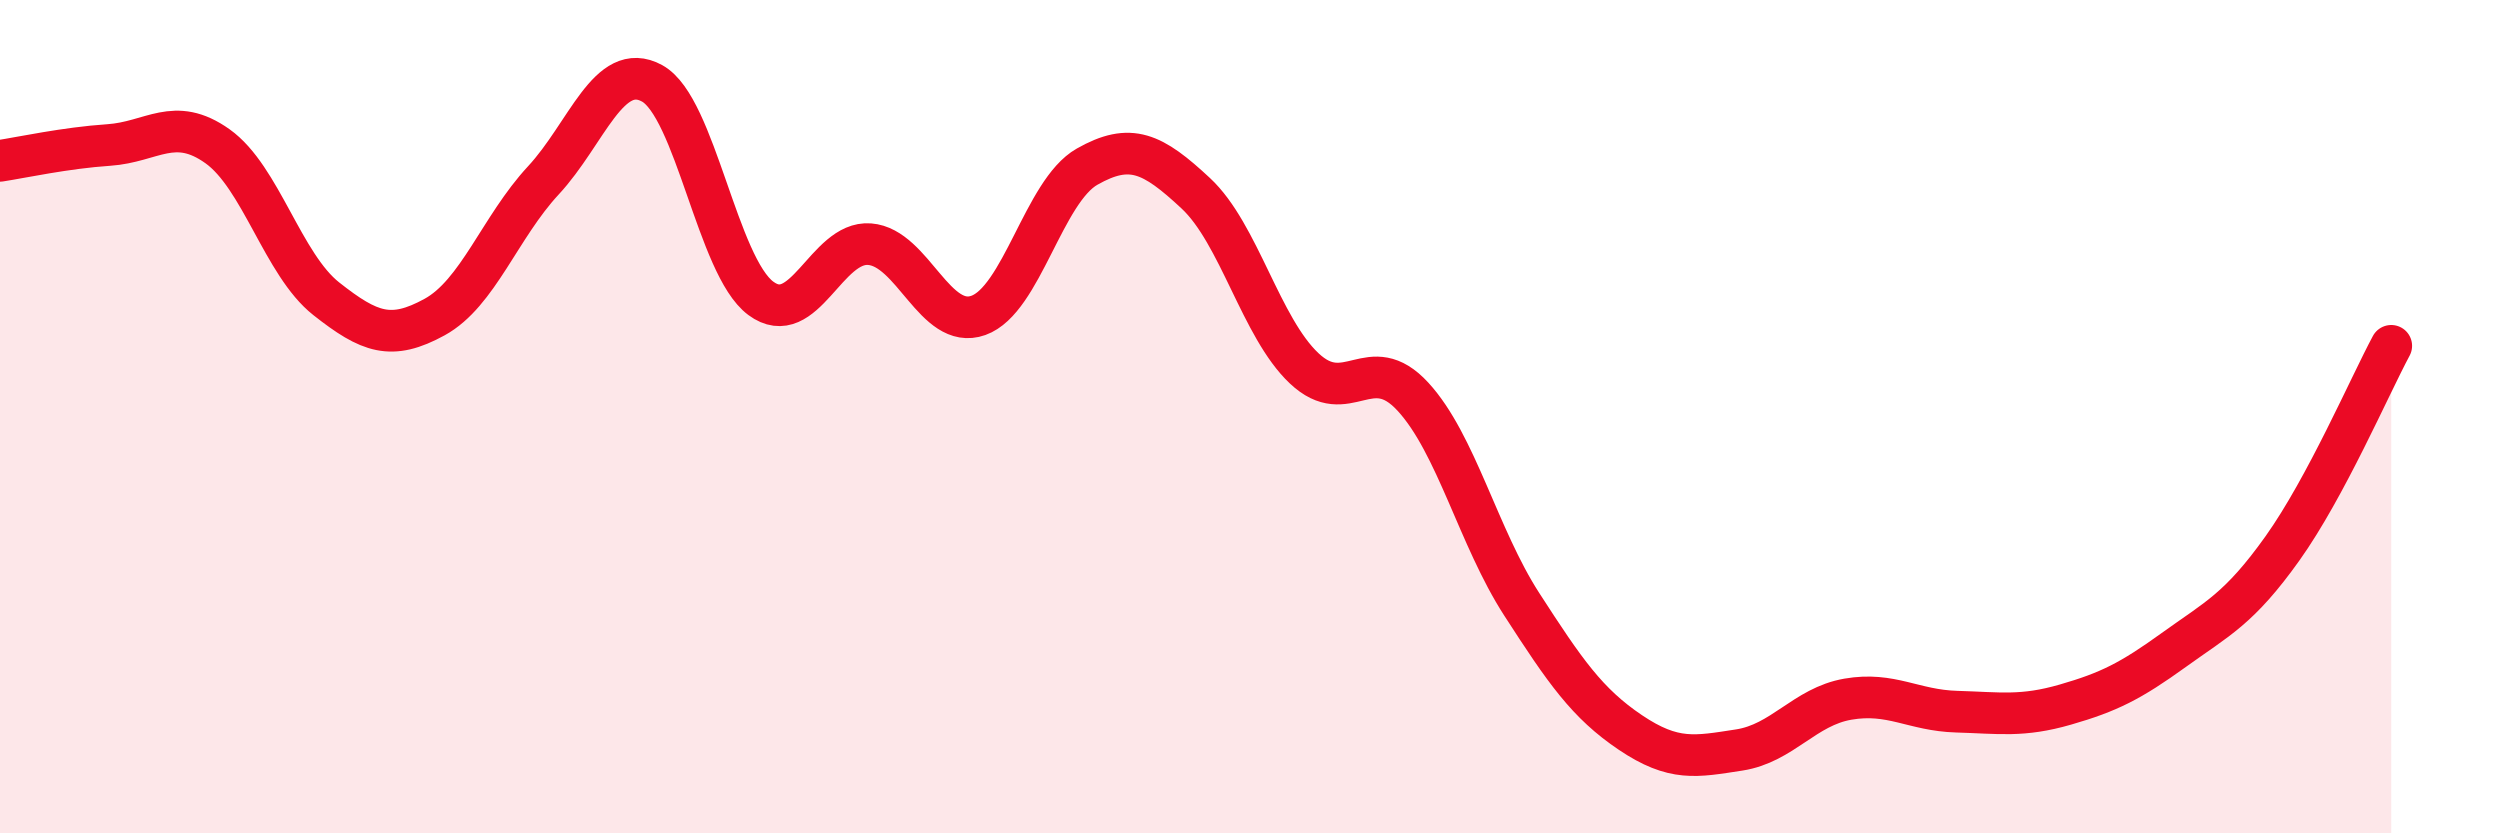
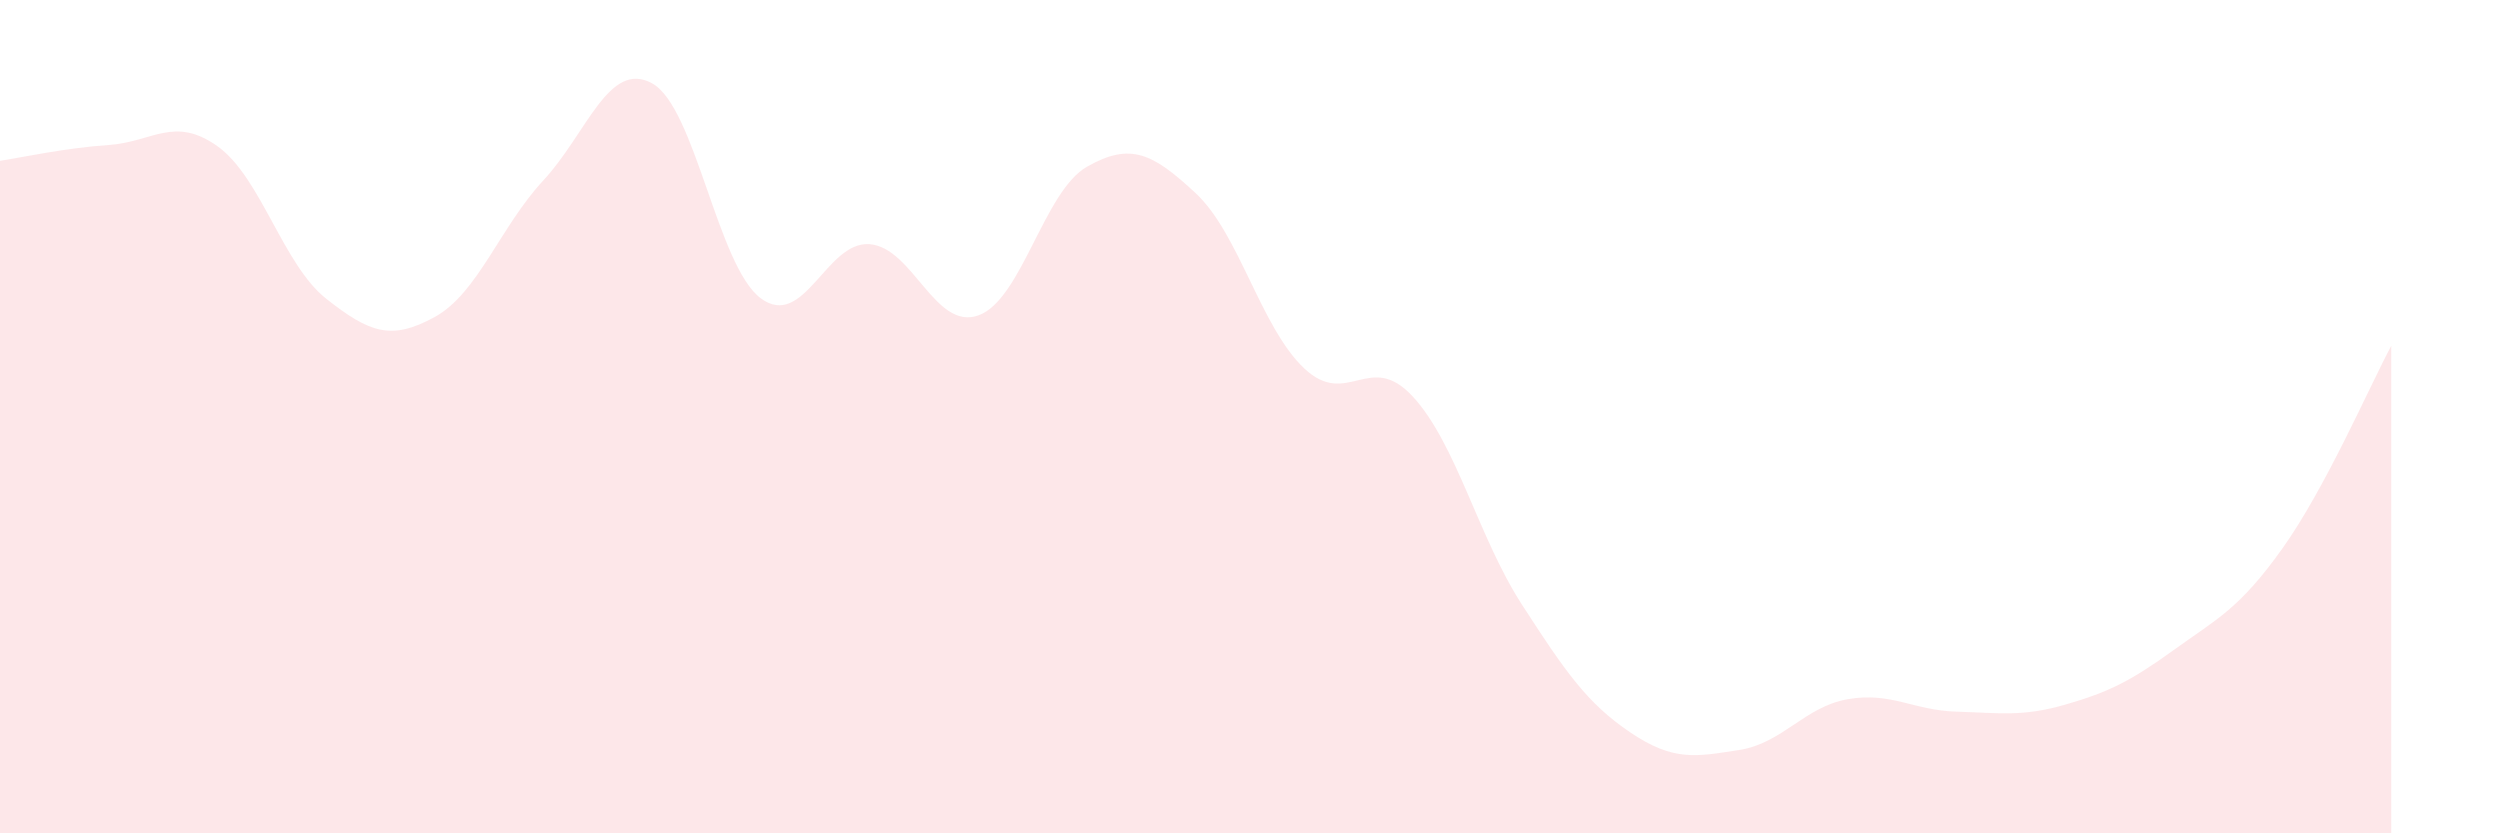
<svg xmlns="http://www.w3.org/2000/svg" width="60" height="20" viewBox="0 0 60 20">
  <path d="M 0,3.86 C 0.52,3.78 1.57,3.55 2.61,3.48 C 3.65,3.41 4.18,2.77 5.22,3.51 C 6.26,4.25 6.79,6.35 7.83,7.17 C 8.87,7.99 9.39,8.18 10.43,7.61 C 11.47,7.04 12,5.45 13.04,4.33 C 14.08,3.21 14.61,1.43 15.65,2 C 16.69,2.57 17.22,6.39 18.26,7.16 C 19.3,7.93 19.83,5.78 20.87,5.86 C 21.91,5.94 22.44,7.94 23.48,7.57 C 24.52,7.2 25.05,4.59 26.09,4 C 27.13,3.41 27.66,3.67 28.7,4.64 C 29.74,5.61 30.26,7.86 31.3,8.84 C 32.34,9.82 32.87,8.39 33.91,9.52 C 34.95,10.65 35.48,12.89 36.52,14.5 C 37.56,16.11 38.09,16.88 39.13,17.58 C 40.17,18.28 40.7,18.16 41.74,18 C 42.78,17.84 43.31,16.96 44.35,16.78 C 45.39,16.6 45.92,17.05 46.96,17.08 C 48,17.11 48.53,17.21 49.57,16.91 C 50.61,16.61 51.13,16.35 52.17,15.6 C 53.21,14.85 53.74,14.62 54.78,13.16 C 55.82,11.7 56.87,9.27 57.39,8.3L57.39 20L0 20Z" fill="#EB0A25" opacity="0.1" stroke-linecap="round" stroke-linejoin="round" />
-   <path d="M 0,3.86 C 0.52,3.78 1.57,3.55 2.61,3.48 C 3.65,3.41 4.18,2.77 5.22,3.51 C 6.26,4.25 6.79,6.35 7.83,7.17 C 8.87,7.99 9.39,8.18 10.43,7.61 C 11.47,7.04 12,5.45 13.04,4.33 C 14.08,3.21 14.61,1.43 15.65,2 C 16.69,2.57 17.22,6.39 18.26,7.16 C 19.3,7.93 19.83,5.78 20.87,5.86 C 21.91,5.94 22.44,7.94 23.48,7.57 C 24.52,7.2 25.05,4.59 26.09,4 C 27.13,3.41 27.66,3.67 28.7,4.64 C 29.74,5.61 30.26,7.86 31.3,8.84 C 32.34,9.82 32.87,8.39 33.91,9.52 C 34.95,10.65 35.48,12.89 36.52,14.5 C 37.56,16.11 38.09,16.88 39.13,17.58 C 40.17,18.28 40.7,18.16 41.74,18 C 42.78,17.84 43.31,16.96 44.35,16.78 C 45.39,16.6 45.92,17.05 46.96,17.08 C 48,17.11 48.53,17.21 49.57,16.91 C 50.61,16.61 51.13,16.35 52.17,15.6 C 53.21,14.85 53.74,14.62 54.78,13.16 C 55.82,11.7 56.87,9.27 57.39,8.3" stroke="#EB0A25" stroke-width="1" fill="none" stroke-linecap="round" stroke-linejoin="round" />
</svg>